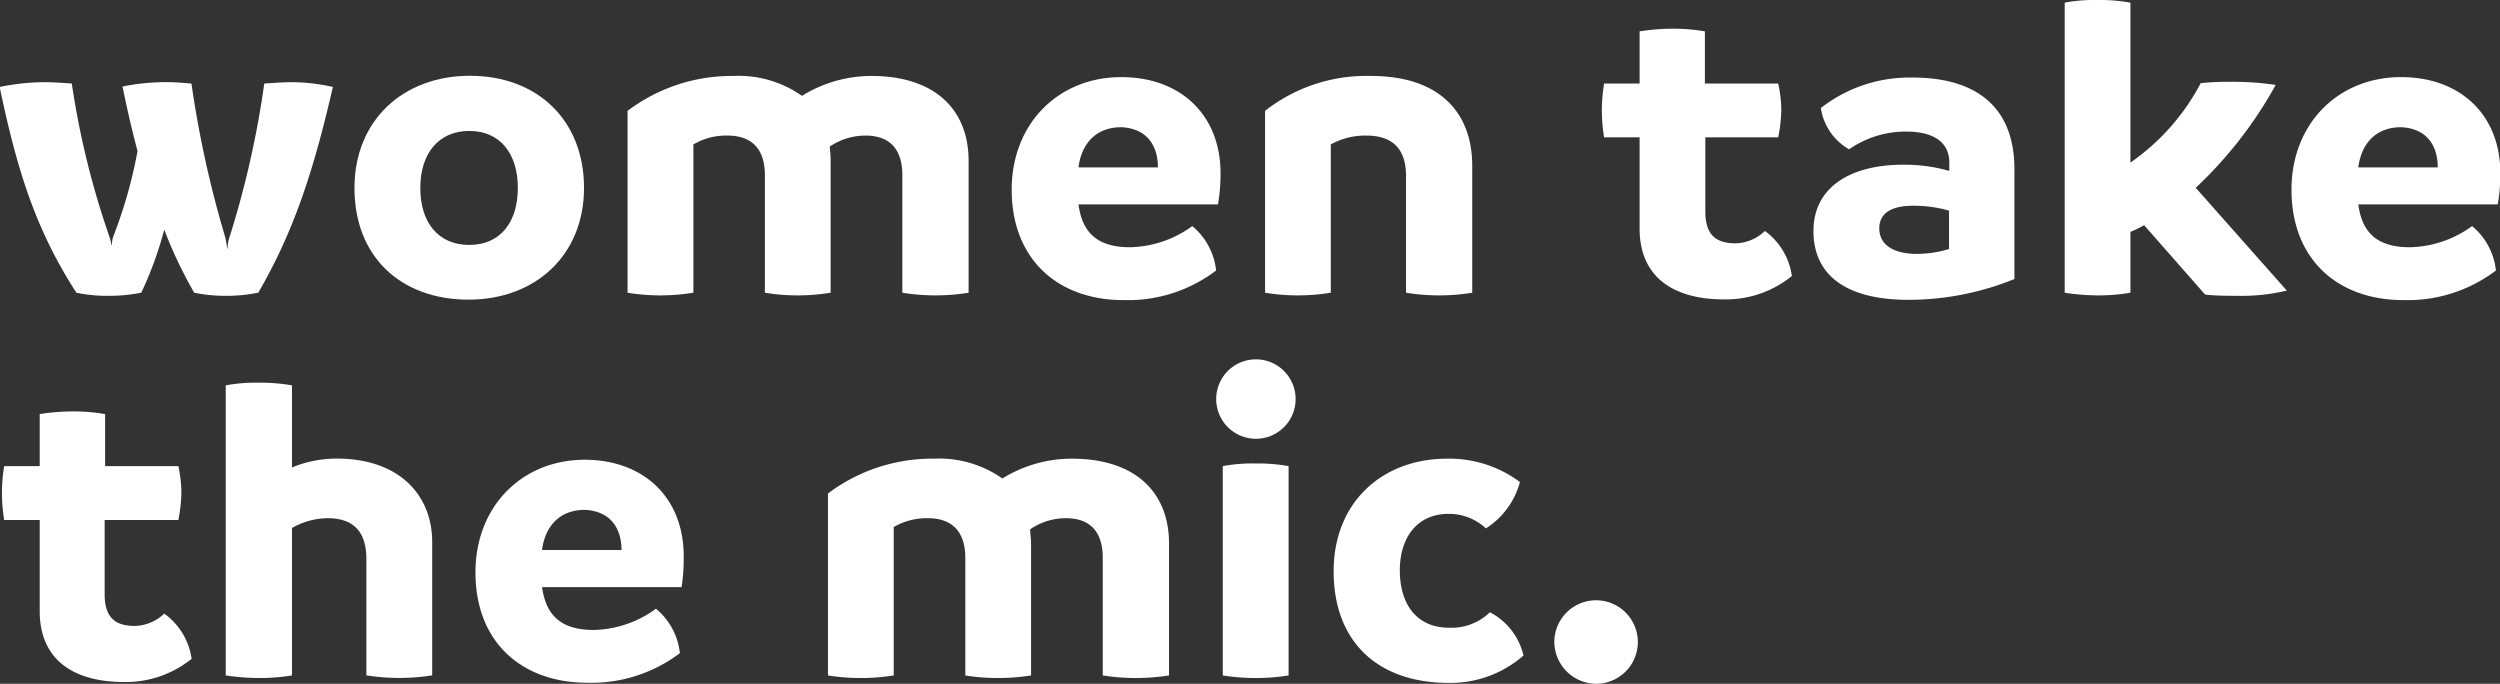
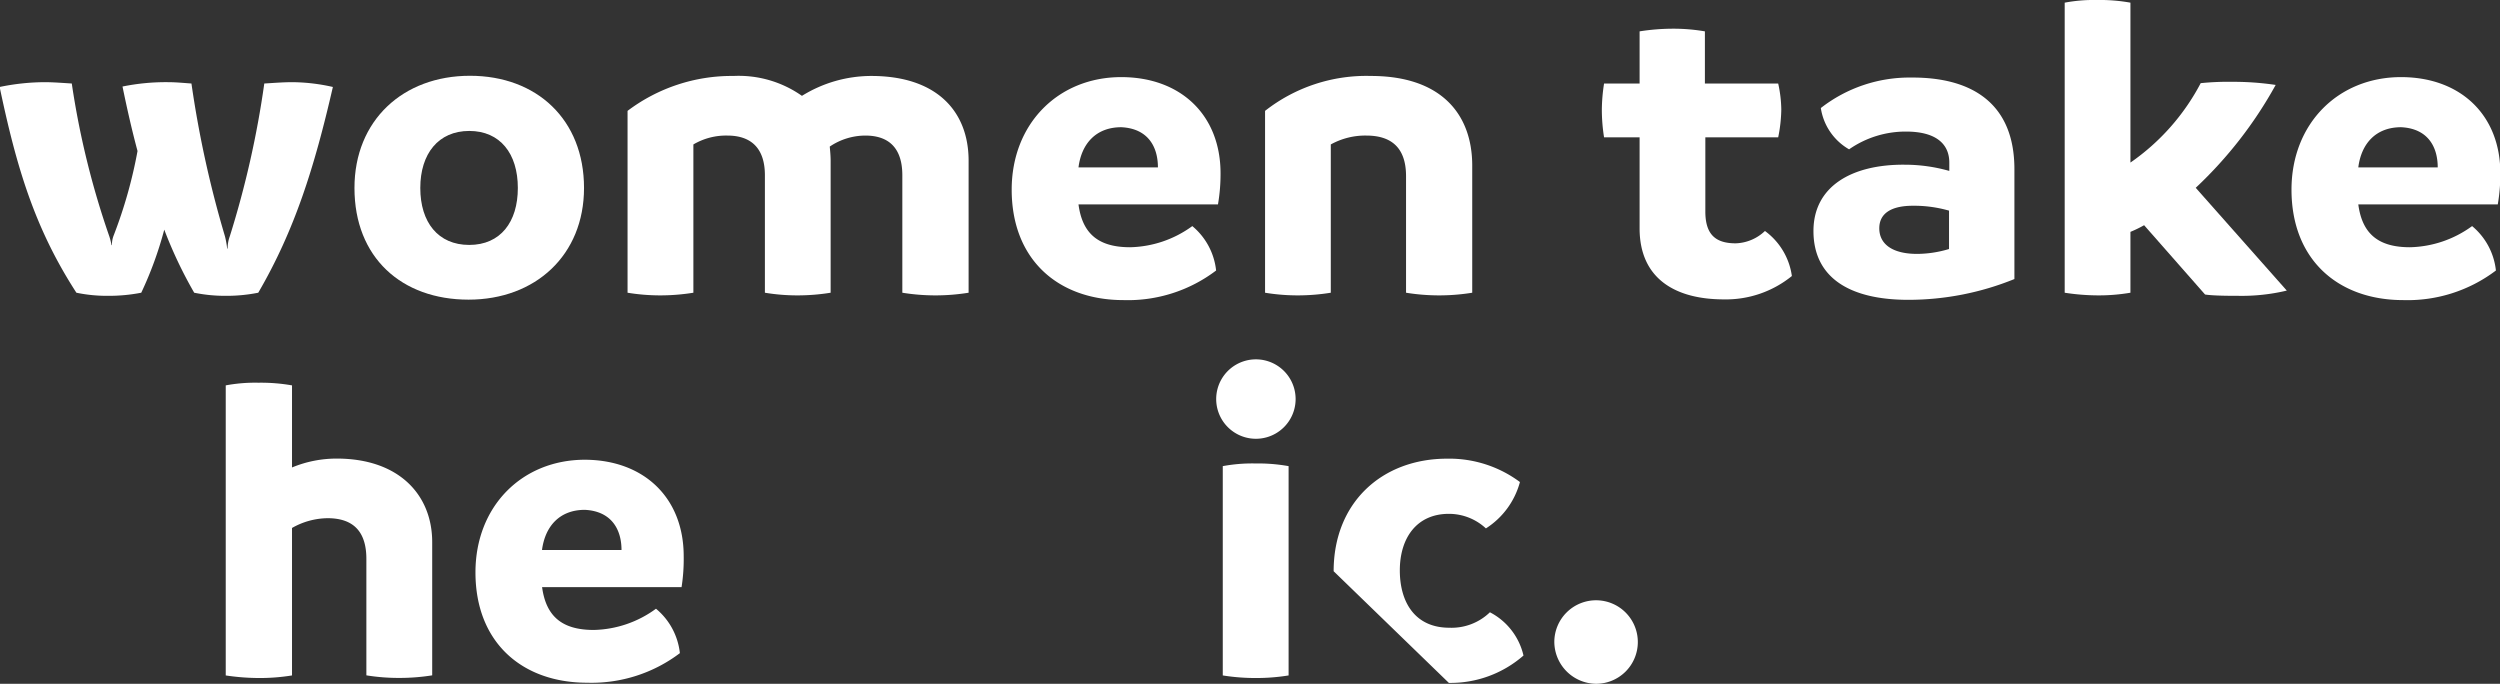
<svg xmlns="http://www.w3.org/2000/svg" id="Layer_1" data-name="Layer 1" viewBox="0 0 281.41 76.97">
  <rect x="0" y="0" width="281.41" height="76.97" fill="#333333" stroke="none" />
  <defs>
    <style>.cls-1{fill:#fff;}</style>
  </defs>
  <path class="cls-1" d="M44.51,14.63c-2.09,9.1-4.32,16.16-8.4,23.16a18.28,18.28,0,0,1-3.68.35,17.31,17.31,0,0,1-3.53-.35,49.2,49.2,0,0,1-3.37-7.1,41.32,41.32,0,0,1-2.59,7.1,19.13,19.13,0,0,1-3.73.35,17,17,0,0,1-3.57-.35C10.91,30.49,8.88,23.58,7,14.63a25.27,25.27,0,0,1,5.12-.54c.89,0,2.18.1,3,.15a94.22,94.22,0,0,0,4.22,17.19,6.46,6.46,0,0,1,.25,1h.05a2.85,2.85,0,0,1,.2-1.1,52.3,52.3,0,0,0,2.68-9.49c-.64-2.38-1.19-4.82-1.69-7.26A24.37,24.37,0,0,1,26,14.09c.85,0,1.84.1,2.59.15a119.83,119.83,0,0,0,3.77,17.19,10.2,10.2,0,0,1,.25,1.39h.05a4.09,4.09,0,0,1,.25-1.39,107.27,107.27,0,0,0,3.88-17.19c.89-.05,2.08-.15,3.13-.15A21.16,21.16,0,0,1,44.51,14.63Z" transform="translate(-7.04 -4.84)" />
  <path class="cls-1" d="M46.94,26c0-7.61,5.47-12.63,13-12.63S72.78,18.31,72.78,26c0,7.55-5.46,12.57-13,12.57S46.94,33.82,46.94,26Zm18.39,0c0-3.88-2-6.42-5.47-6.42S54.35,22.14,54.35,26s2,6.41,5.51,6.41S65.33,29.84,65.33,26Z" transform="translate(-7.04 -4.84)" />
  <path class="cls-1" d="M116.07,22.93V37.79a23.34,23.34,0,0,1-7.46,0V24.57c0-2.93-1.39-4.47-4.17-4.47a7.19,7.19,0,0,0-4,1.24c.05.55.1,1.05.1,1.59V37.79a23.36,23.36,0,0,1-3.73.3,22.26,22.26,0,0,1-3.67-.3V24.57c0-2.93-1.44-4.47-4.23-4.47a7.25,7.25,0,0,0-3.82,1V37.79a23.54,23.54,0,0,1-3.73.3,22.83,22.83,0,0,1-3.68-.3V17.32a19.46,19.46,0,0,1,11.93-3.93,12.36,12.36,0,0,1,7.7,2.24,14.82,14.82,0,0,1,7.8-2.24C112.54,13.39,116.07,17.42,116.07,22.93Z" transform="translate(-7.04 -4.84)" />
  <path class="cls-1" d="M144.14,27.85h-15.7c.44,3.33,2.28,4.82,5.81,4.82a12.29,12.29,0,0,0,7-2.38,7.53,7.53,0,0,1,2.68,5,16.42,16.42,0,0,1-10.43,3.33c-7.31,0-12.58-4.52-12.58-12.43,0-7.45,5.27-12.67,12.33-12.67,6.66,0,11.18,4.23,11.18,10.84A20.26,20.26,0,0,1,144.14,27.85Zm-6.76-4.17c0-2.29-1.09-4.37-4.12-4.52-2.84,0-4.48,1.84-4.82,4.52Z" transform="translate(-7.04 -4.84)" />
  <path class="cls-1" d="M172.76,23.48V37.79a23.28,23.28,0,0,1-7.45,0V24.67c0-3.38-1.84-4.57-4.47-4.57a8,8,0,0,0-4,1V37.79a23.36,23.36,0,0,1-3.73.3,22.71,22.71,0,0,1-3.67-.3V17.32a18.46,18.46,0,0,1,11.92-3.93C169.24,13.39,172.76,17.67,172.76,23.48Z" transform="translate(-7.04 -4.84)" />
  <path class="cls-1" d="M208.74,35.91a11.77,11.77,0,0,1-7.65,2.63c-5.42,0-9.49-2.29-9.49-8V20.3h-4a19.86,19.86,0,0,1-.25-3.13,19.87,19.87,0,0,1,.25-2.93h4V8.37a24.43,24.43,0,0,1,3.77-.3,21.18,21.18,0,0,1,3.58.3v5.87h8.25a14.23,14.23,0,0,1,.35,2.93,16.67,16.67,0,0,1-.35,3.13H199v8.35c0,2.68,1.24,3.58,3.43,3.58a5,5,0,0,0,3.28-1.39A7.56,7.56,0,0,1,208.74,35.91Z" transform="translate(-7.04 -4.84)" />
  <path class="cls-1" d="M233.79,23.88V36.25a31.74,31.74,0,0,1-11.93,2.34c-6.76,0-10.69-2.59-10.69-7.75,0-5,4.28-7.51,10.29-7.46a18.32,18.32,0,0,1,5,.7v-.95c0-2-1.39-3.48-4.87-3.48a11.14,11.14,0,0,0-6.41,2A6.47,6.47,0,0,1,212,17a16.22,16.22,0,0,1,10.24-3.43C229.06,13.54,233.79,16.52,233.79,23.88Zm-10.94,9.54a12.65,12.65,0,0,0,3.58-.55V28.55a14.31,14.31,0,0,0-4.07-.55c-2.34,0-3.78.8-3.78,2.54S220,33.42,222.85,33.42Z" transform="translate(-7.04 -4.84)" />
  <path class="cls-1" d="M264.45,37.55a21.89,21.89,0,0,1-5.42.59c-.8,0-2.88,0-3.78-.15l-6.86-7.8a13.51,13.51,0,0,1-1.54.75v6.85a21.22,21.22,0,0,1-3.62.3,25,25,0,0,1-3.78-.3V5.14a17.74,17.74,0,0,1,3.63-.3,19.48,19.48,0,0,1,3.77.3v18a25,25,0,0,0,7.91-8.94,30.87,30.87,0,0,1,3.62-.15,32.1,32.1,0,0,1,4.82.35,46.84,46.84,0,0,1-9,11.58Z" transform="translate(-7.04 -4.84)" />
  <path class="cls-1" d="M288.2,27.85H272.5c.44,3.33,2.28,4.82,5.81,4.82a12.29,12.29,0,0,0,7-2.38,7.53,7.53,0,0,1,2.68,5,16.47,16.47,0,0,1-10.44,3.33c-7.3,0-12.57-4.52-12.57-12.43,0-7.45,5.27-12.67,12.33-12.67,6.66,0,11.18,4.23,11.18,10.84A20.26,20.26,0,0,1,288.2,27.85Zm-6.76-4.17c0-2.29-1.09-4.37-4.12-4.52-2.84,0-4.48,1.84-4.82,4.52Z" transform="translate(-7.04 -4.84)" />
-   <path class="cls-1" d="M28.61,79A11.8,11.8,0,0,1,21,81.61c-5.41,0-9.49-2.28-9.49-8V63.37h-4a18.47,18.47,0,0,1,0-6.06h4V51.45a24.56,24.56,0,0,1,3.78-.3,21.27,21.27,0,0,1,3.58.3v5.86h8.25a15,15,0,0,1,.34,2.93,17.43,17.43,0,0,1-.34,3.13H18.82v8.35c0,2.69,1.24,3.58,3.43,3.58a5,5,0,0,0,3.28-1.39A7.56,7.56,0,0,1,28.61,79Z" transform="translate(-7.04 -4.84)" />
  <path class="cls-1" d="M55.69,65.86v15a23.44,23.44,0,0,1-3.73.29,22.91,22.91,0,0,1-3.68-.29V67.75c0-2.94-1.34-4.58-4.37-4.58a8.25,8.25,0,0,0-4,1.1v16.6a22.47,22.47,0,0,1-3.68.29,25.5,25.5,0,0,1-3.78-.29V48.22a18,18,0,0,1,3.68-.3,20.28,20.28,0,0,1,3.78.3v9.24a13.07,13.07,0,0,1,5.06-1C52,56.47,55.69,60.59,55.69,65.86Z" transform="translate(-7.04 -4.84)" />
  <path class="cls-1" d="M83.76,70.93H68.06c.45,3.33,2.29,4.82,5.82,4.82a12.26,12.26,0,0,0,7-2.39,7.54,7.54,0,0,1,2.69,5,16.47,16.47,0,0,1-10.44,3.33c-7.31,0-12.57-4.52-12.57-12.42,0-7.46,5.26-12.68,12.32-12.68C79.49,56.61,84,60.84,84,67.45A20.45,20.45,0,0,1,83.76,70.93ZM77,66.75c0-2.28-1.1-4.37-4.13-4.52-2.83,0-4.47,1.84-4.82,4.52Z" transform="translate(-7.04 -4.84)" />
-   <path class="cls-1" d="M138.63,66V80.87a24.13,24.13,0,0,1-7.46,0V67.65c0-2.94-1.39-4.48-4.17-4.48a7.11,7.11,0,0,0-4,1.25c0,.54.1,1,.1,1.59V80.87a23.35,23.35,0,0,1-3.73.29,22.26,22.26,0,0,1-3.67-.29V67.65c0-2.94-1.45-4.48-4.23-4.48a7.31,7.31,0,0,0-3.83,1v16.7a23.31,23.31,0,0,1-3.72.29,22.73,22.73,0,0,1-3.68-.29V60.39a19.47,19.47,0,0,1,11.93-3.92,12.36,12.36,0,0,1,7.7,2.23,14.82,14.82,0,0,1,7.8-2.23C135.1,56.47,138.63,60.49,138.63,66Z" transform="translate(-7.04 -4.84)" />
  <path class="cls-1" d="M143.94,49.76a4.47,4.47,0,0,1,8.94,0,4.47,4.47,0,1,1-8.94,0Zm.74,31.11V57.31a18,18,0,0,1,3.68-.3,19.39,19.39,0,0,1,3.73.3V80.87a22.56,22.56,0,0,1-3.73.29A23.36,23.36,0,0,1,144.68,80.87Z" transform="translate(-7.04 -4.84)" />
-   <path class="cls-1" d="M157.16,69.14c0-7.75,5.46-12.67,12.77-12.67a13.31,13.31,0,0,1,8.2,2.63,8.94,8.94,0,0,1-3.83,5.22,6.11,6.11,0,0,0-4.17-1.64c-3.63,0-5.52,2.73-5.52,6.36s1.74,6.46,5.57,6.46a6.2,6.2,0,0,0,4.57-1.74,7.34,7.34,0,0,1,3.78,4.87,12.48,12.48,0,0,1-8.4,3.08C162.13,81.71,157.16,77.09,157.16,69.14Z" transform="translate(-7.04 -4.84)" />
+   <path class="cls-1" d="M157.16,69.14c0-7.75,5.46-12.67,12.77-12.67a13.31,13.31,0,0,1,8.2,2.63,8.94,8.94,0,0,1-3.83,5.22,6.11,6.11,0,0,0-4.17-1.64c-3.63,0-5.52,2.73-5.52,6.36s1.74,6.46,5.57,6.46a6.2,6.2,0,0,0,4.57-1.74,7.34,7.34,0,0,1,3.78,4.87,12.48,12.48,0,0,1-8.4,3.08Z" transform="translate(-7.04 -4.84)" />
  <path class="cls-1" d="M182,77.09a4.7,4.7,0,1,1,4.68,4.72A4.75,4.75,0,0,1,182,77.09Z" transform="translate(-7.04 -4.84)" />
</svg>